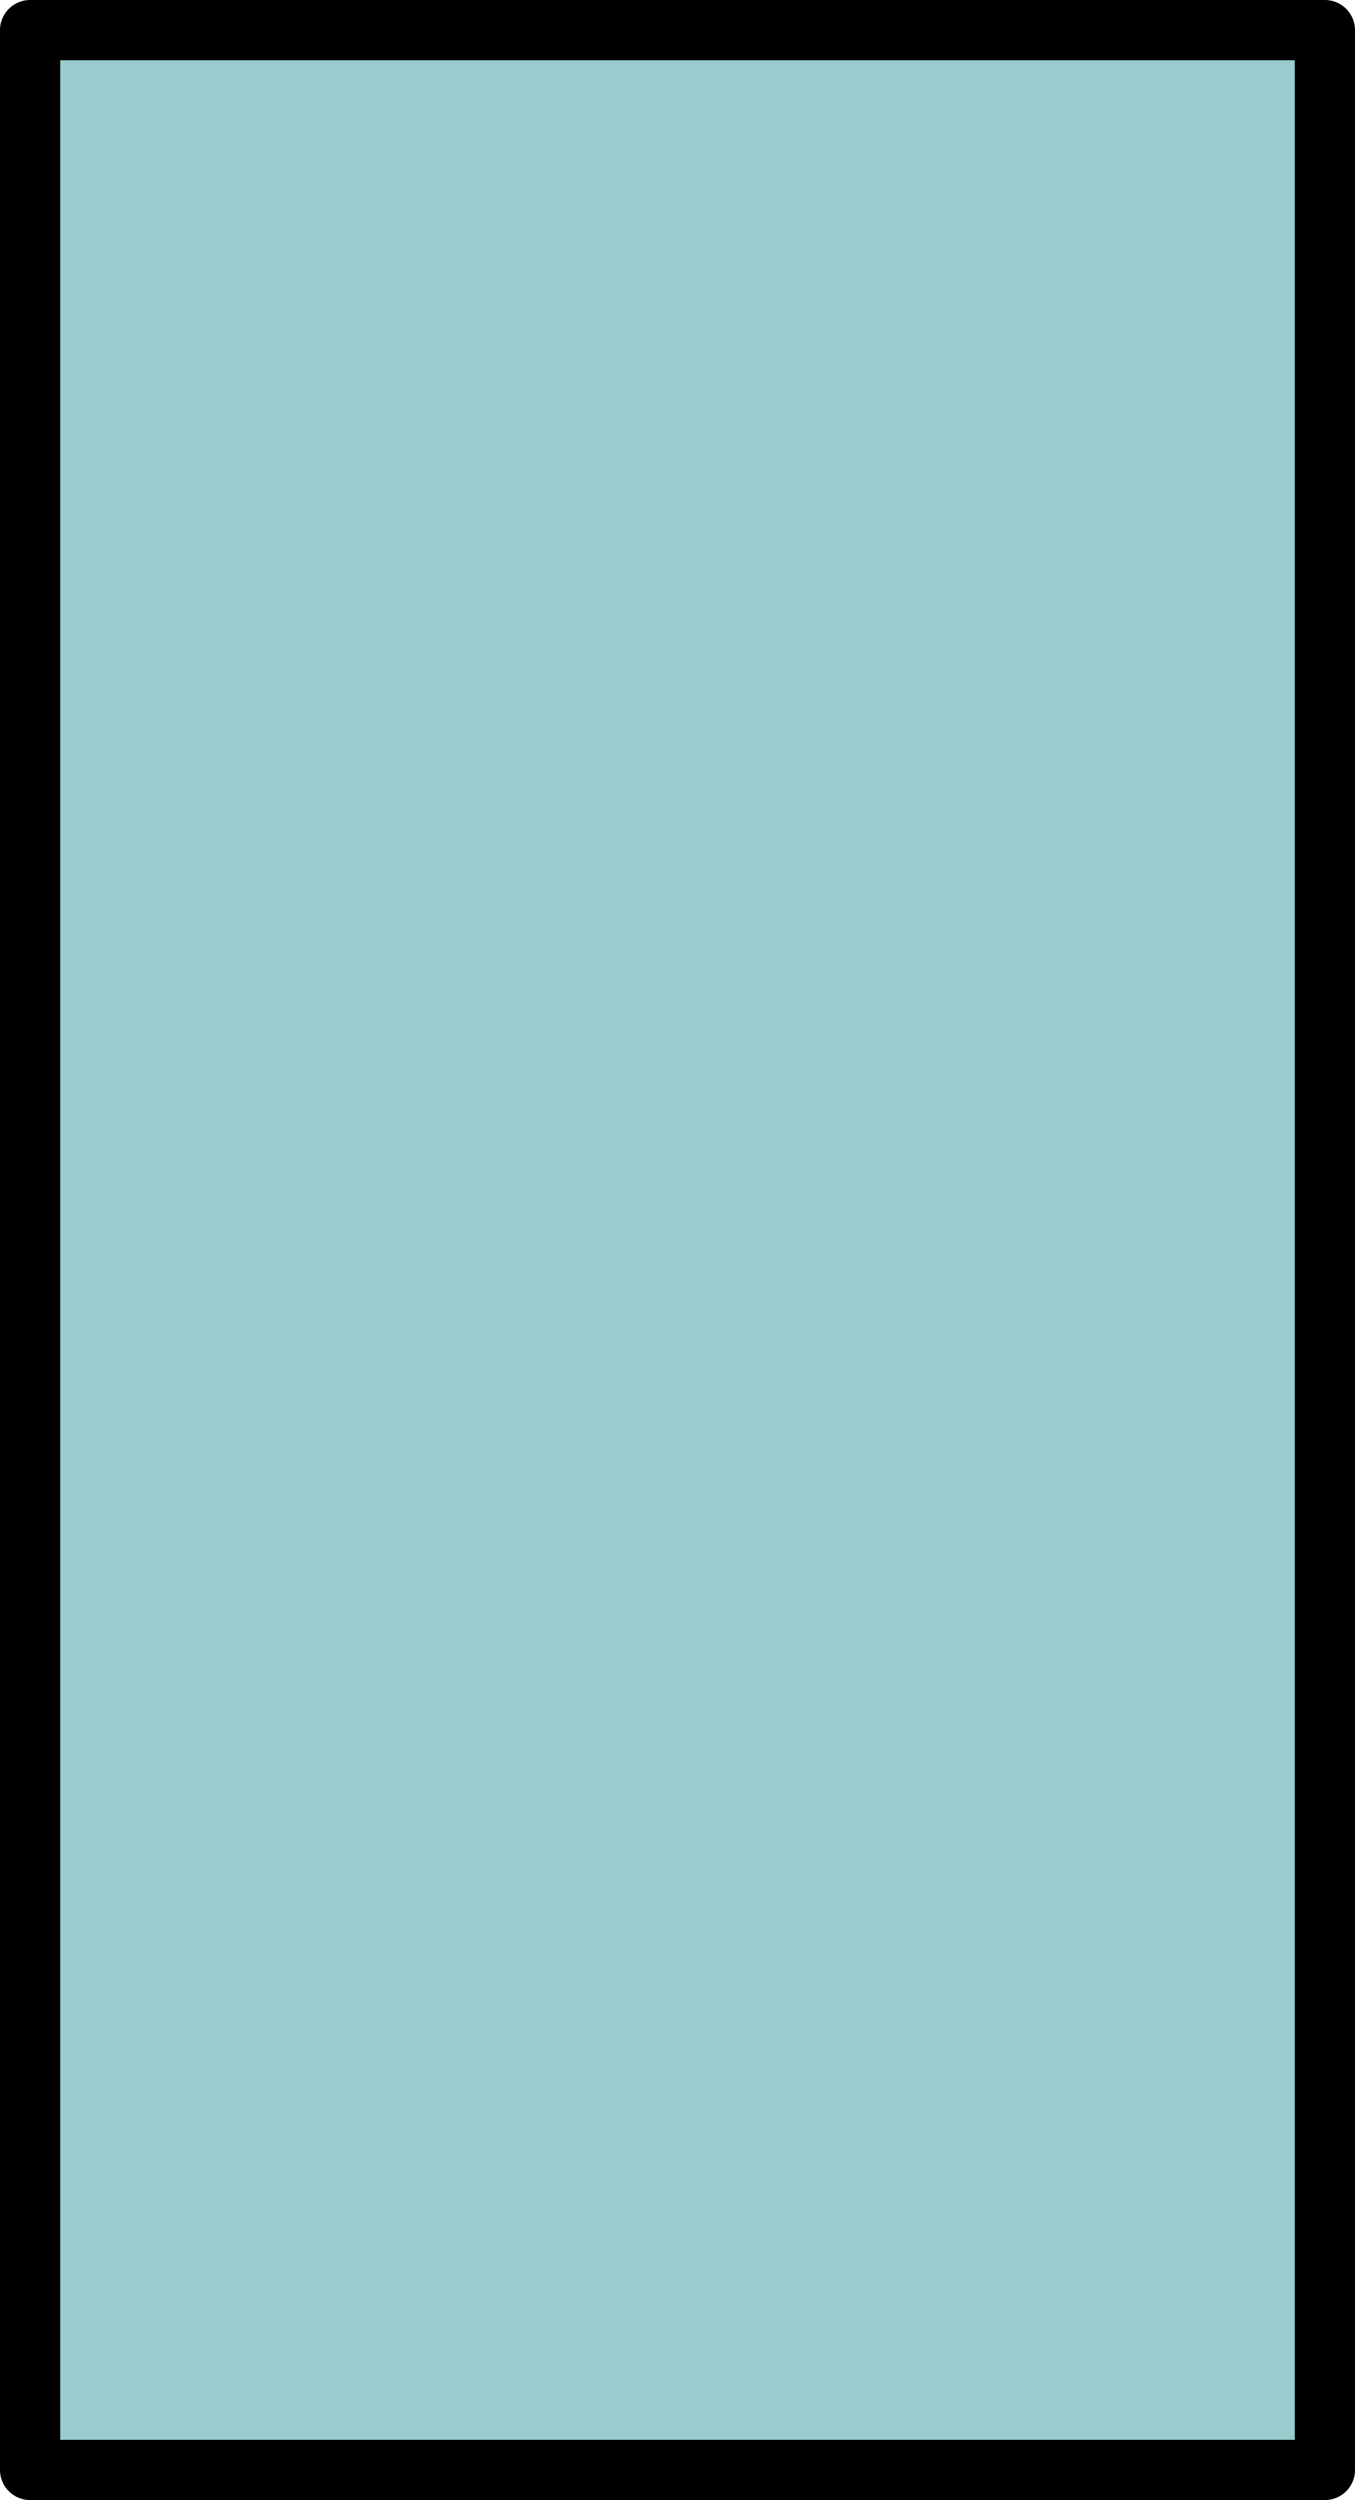
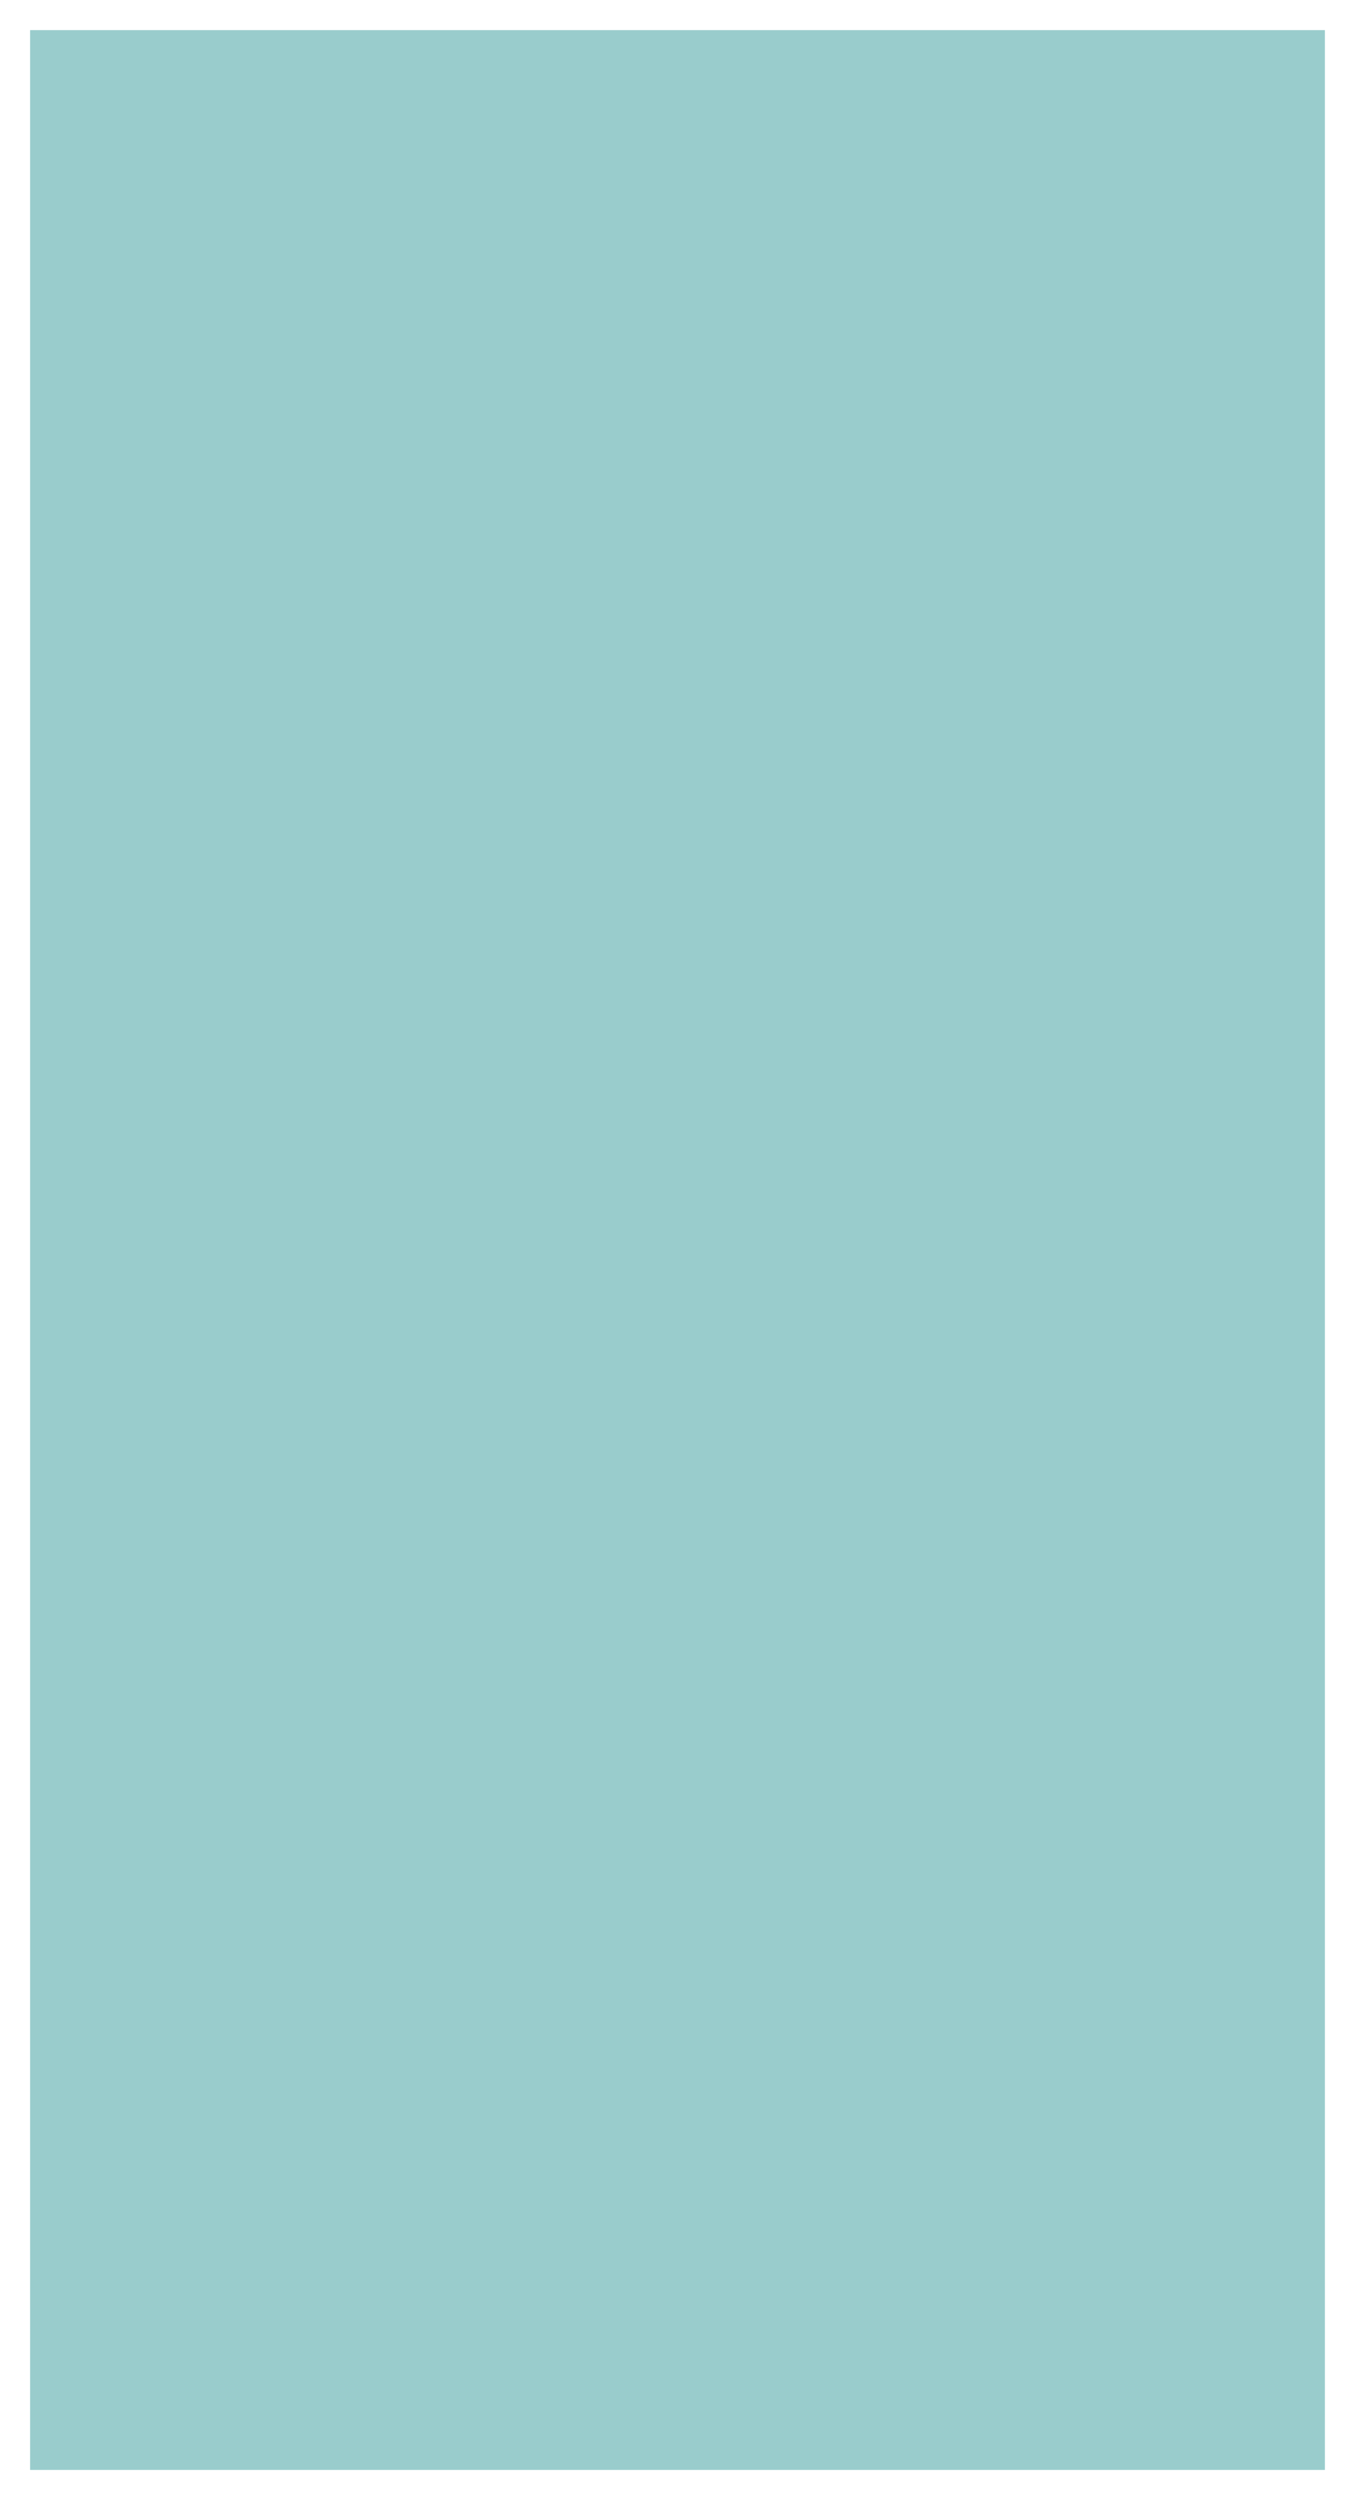
<svg xmlns="http://www.w3.org/2000/svg" height="41.5px" width="22.5px">
  <g transform="matrix(1.0, 0.0, 0.0, 1.0, 11.25, 20.75)">
    <path d="M-10.75 -20.25 L10.75 -20.25 10.75 20.25 -10.75 20.25 -10.75 -20.25" fill="#99cccc" fill-rule="evenodd" stroke="none" />
-     <path d="M-10.75 -20.25 L10.75 -20.25 10.75 20.25 -10.75 20.25 -10.75 -20.25 Z" fill="none" stroke="#000000" stroke-linecap="round" stroke-linejoin="round" stroke-width="1.0" />
  </g>
</svg>